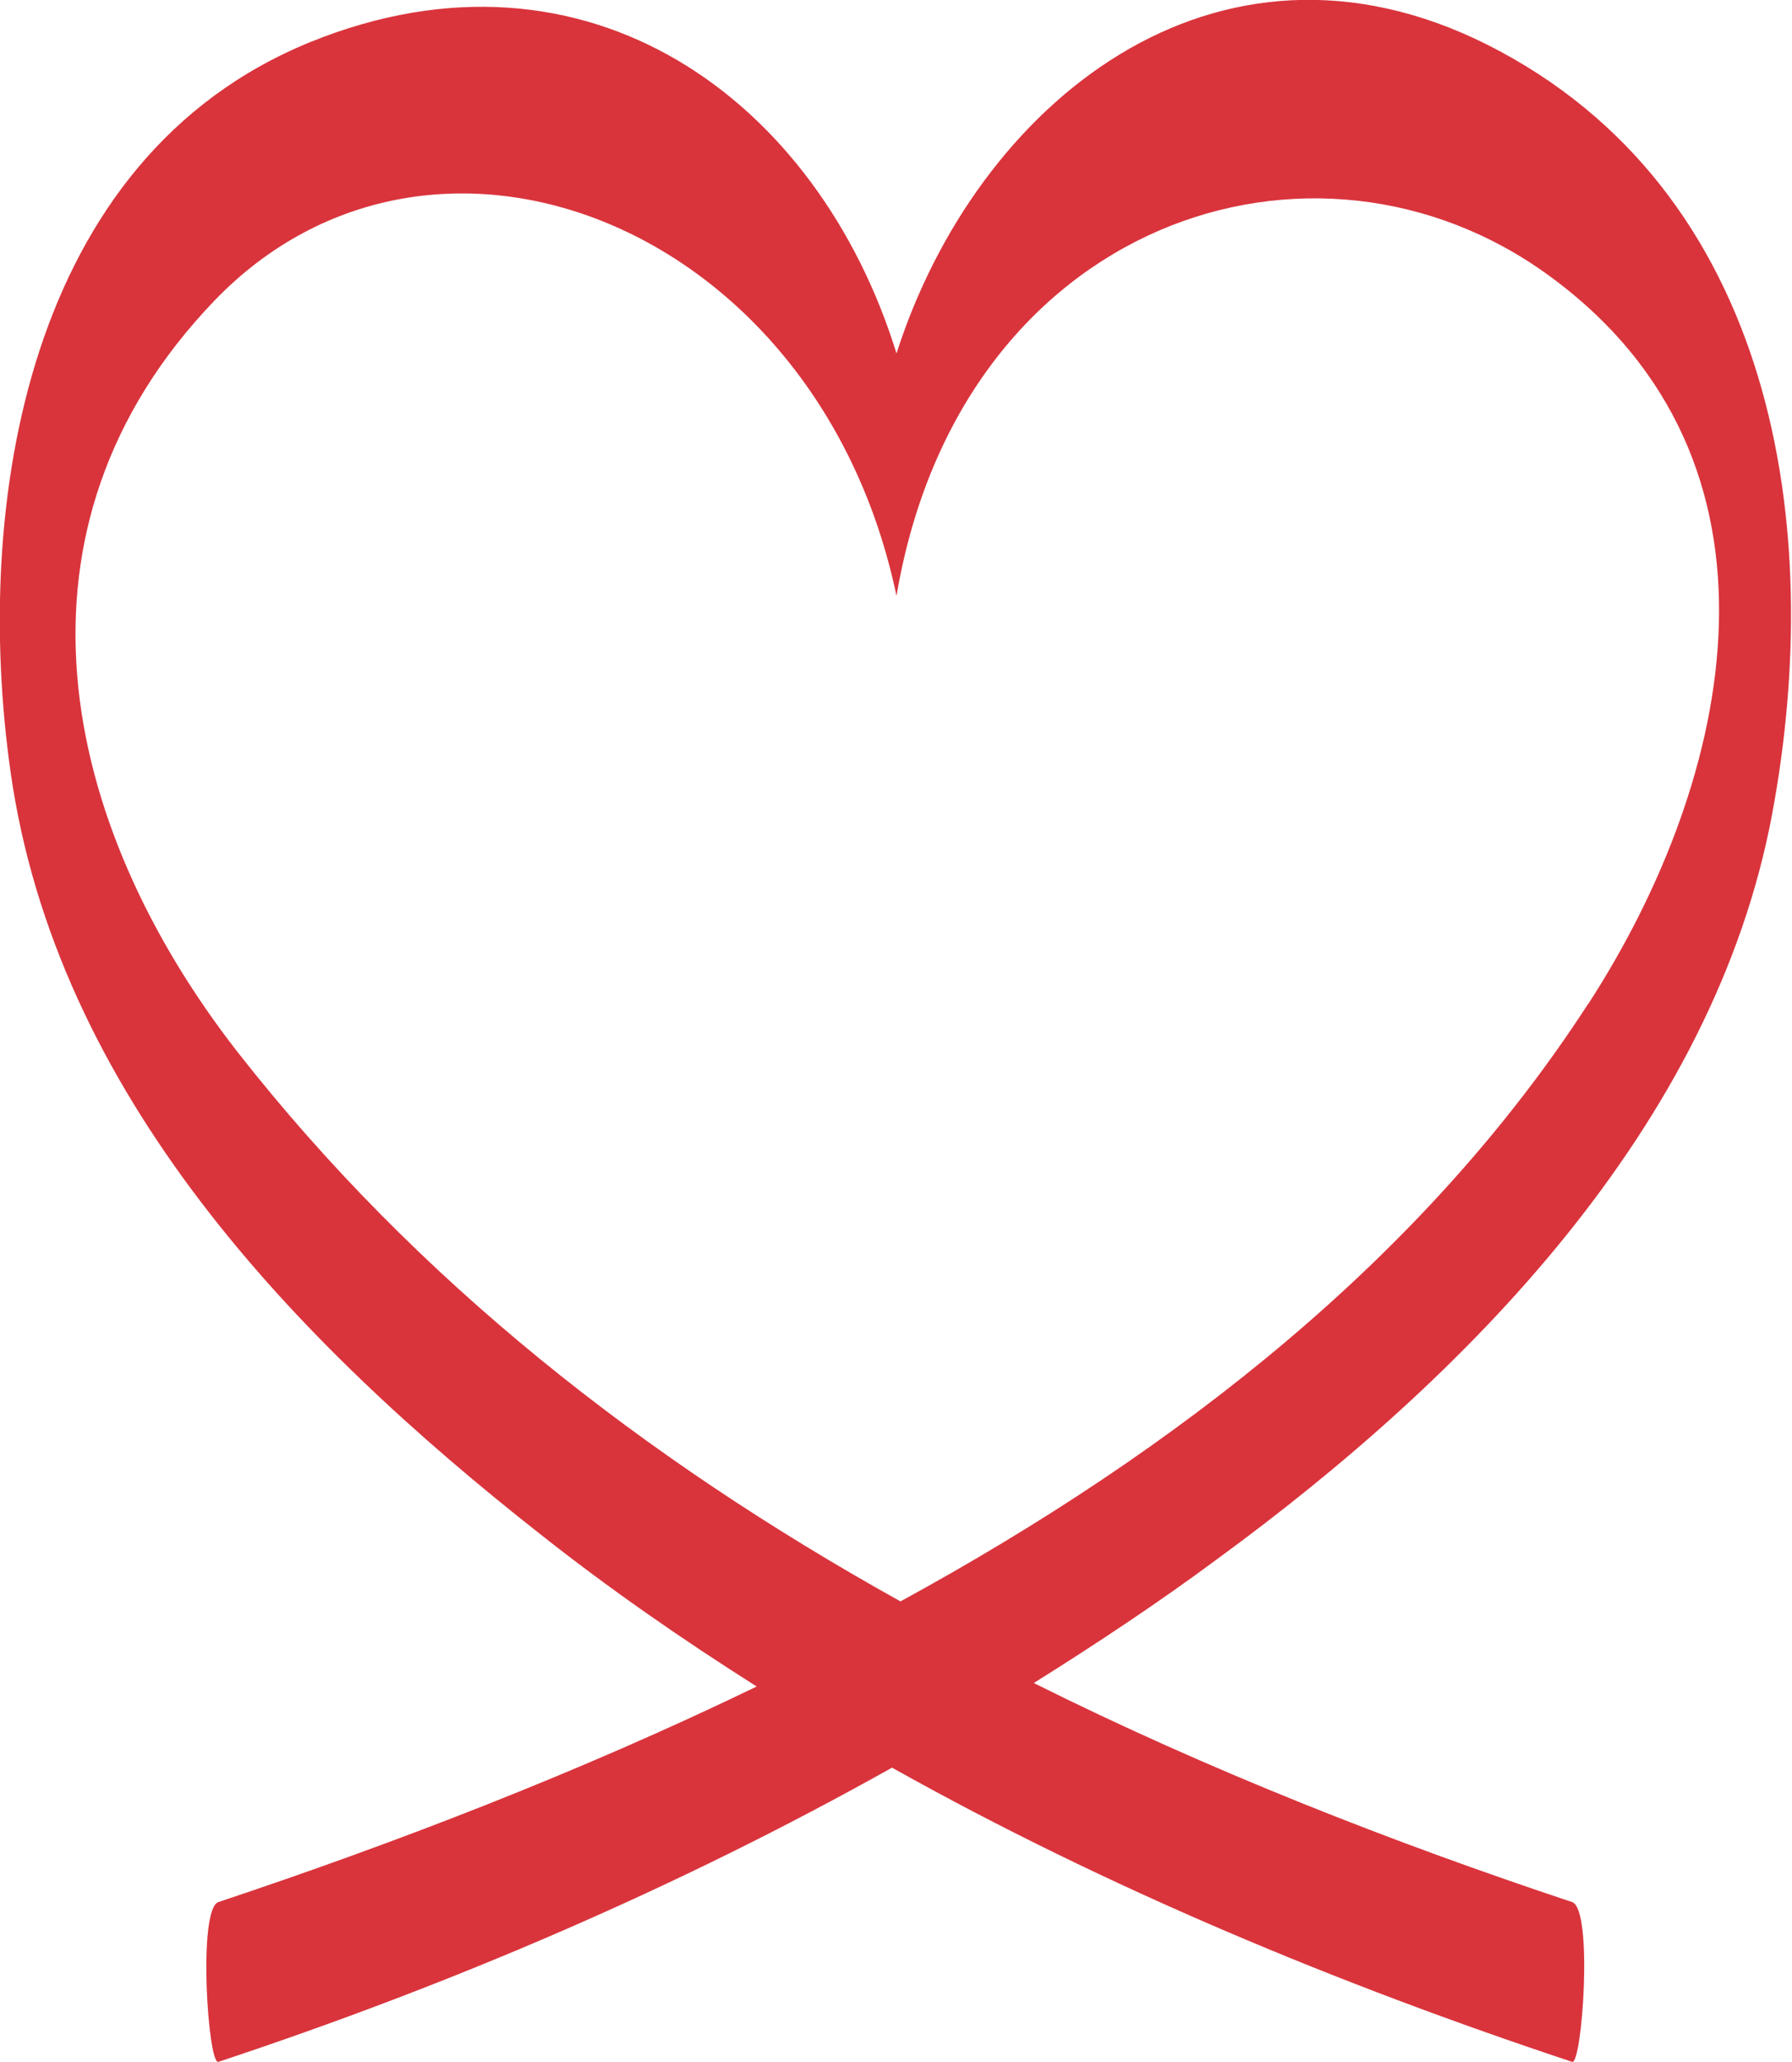
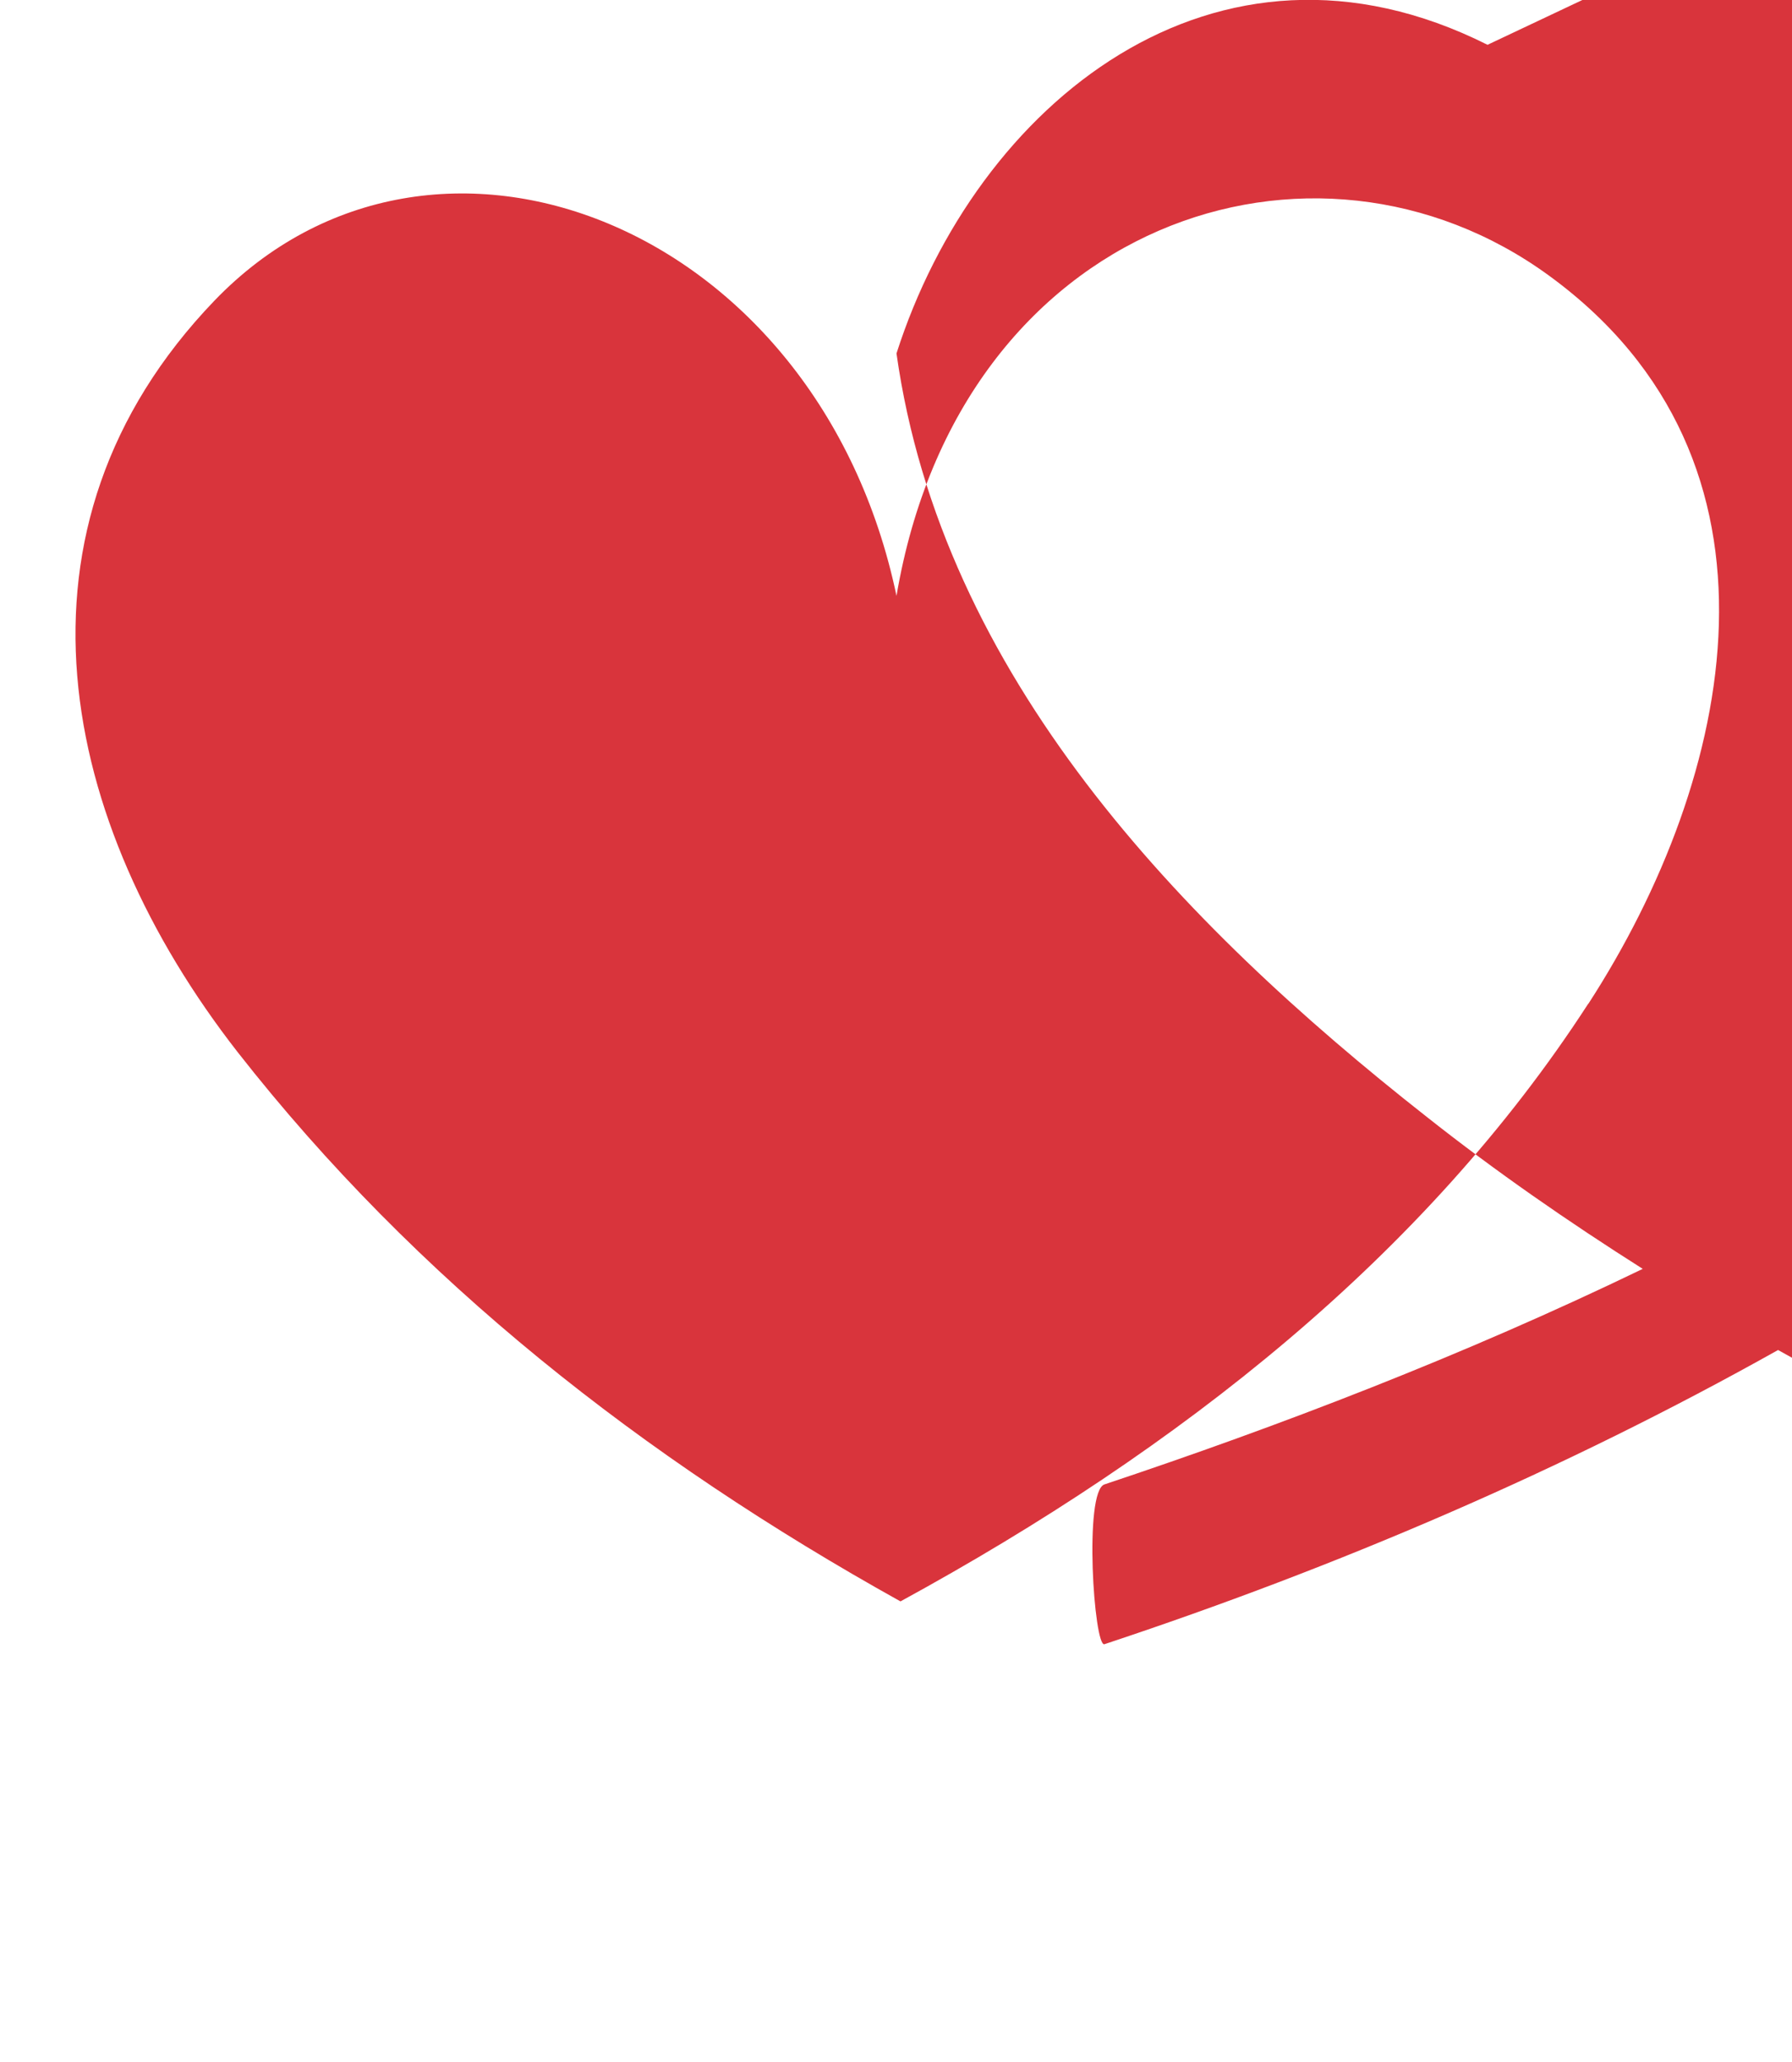
<svg xmlns="http://www.w3.org/2000/svg" id="_レイヤー_1" data-name="レイヤー 1" viewBox="0 0 36.02 41.42">
  <defs>
    <style>
      .cls-1 {
        fill: #d9343c;
      }
    </style>
  </defs>
-   <path class="cls-1" d="M29.9.9c-5.48-2.75-10.28,1.2-11.88,6.2C16.45,2.02,11.82-1.41,6.25.84.5,3.17-.54,10.18.21,15.49c.91,6.47,5.71,11.45,10.65,15.33,1.39,1.1,2.85,2.11,4.35,3.06-3.62,1.75-7.34,3.17-10.82,4.33-.42.14-.21,3.28,0,3.21,4.68-1.55,9.24-3.5,13.54-5.91,4.34,2.43,9,4.36,13.67,5.91.2.07.43-3.07,0-3.21-3.61-1.2-7.29-2.64-10.82-4.4,1.26-.79,2.5-1.61,3.7-2.5,4.99-3.65,9.96-8.67,11.14-14.95,1.08-5.78.07-12.55-5.74-15.47ZM31.92,20.17c-3.28,5.06-8.21,8.94-13.82,12-5.18-2.88-9.73-6.45-13.32-11.03C1.19,16.54-.08,10.61,4.31,6.04c4.39-4.56,12.14-1.55,13.71,5.93,1.28-7.55,8.41-9.87,13.12-6.43,5.1,3.72,3.73,10.08.79,14.62Z" />
+   <path class="cls-1" d="M29.9.9c-5.48-2.75-10.28,1.2-11.88,6.2c.91,6.47,5.71,11.45,10.65,15.33,1.39,1.1,2.85,2.11,4.35,3.06-3.62,1.75-7.34,3.17-10.82,4.33-.42.14-.21,3.28,0,3.21,4.68-1.55,9.24-3.5,13.54-5.91,4.34,2.43,9,4.36,13.67,5.91.2.07.43-3.07,0-3.21-3.61-1.2-7.29-2.64-10.82-4.4,1.26-.79,2.5-1.61,3.7-2.5,4.99-3.65,9.96-8.67,11.14-14.95,1.08-5.78.07-12.55-5.74-15.47ZM31.92,20.17c-3.28,5.06-8.21,8.94-13.82,12-5.18-2.88-9.73-6.45-13.32-11.03C1.19,16.54-.08,10.61,4.31,6.04c4.39-4.56,12.14-1.55,13.71,5.93,1.28-7.55,8.41-9.87,13.12-6.43,5.1,3.72,3.73,10.08.79,14.62Z" />
</svg>